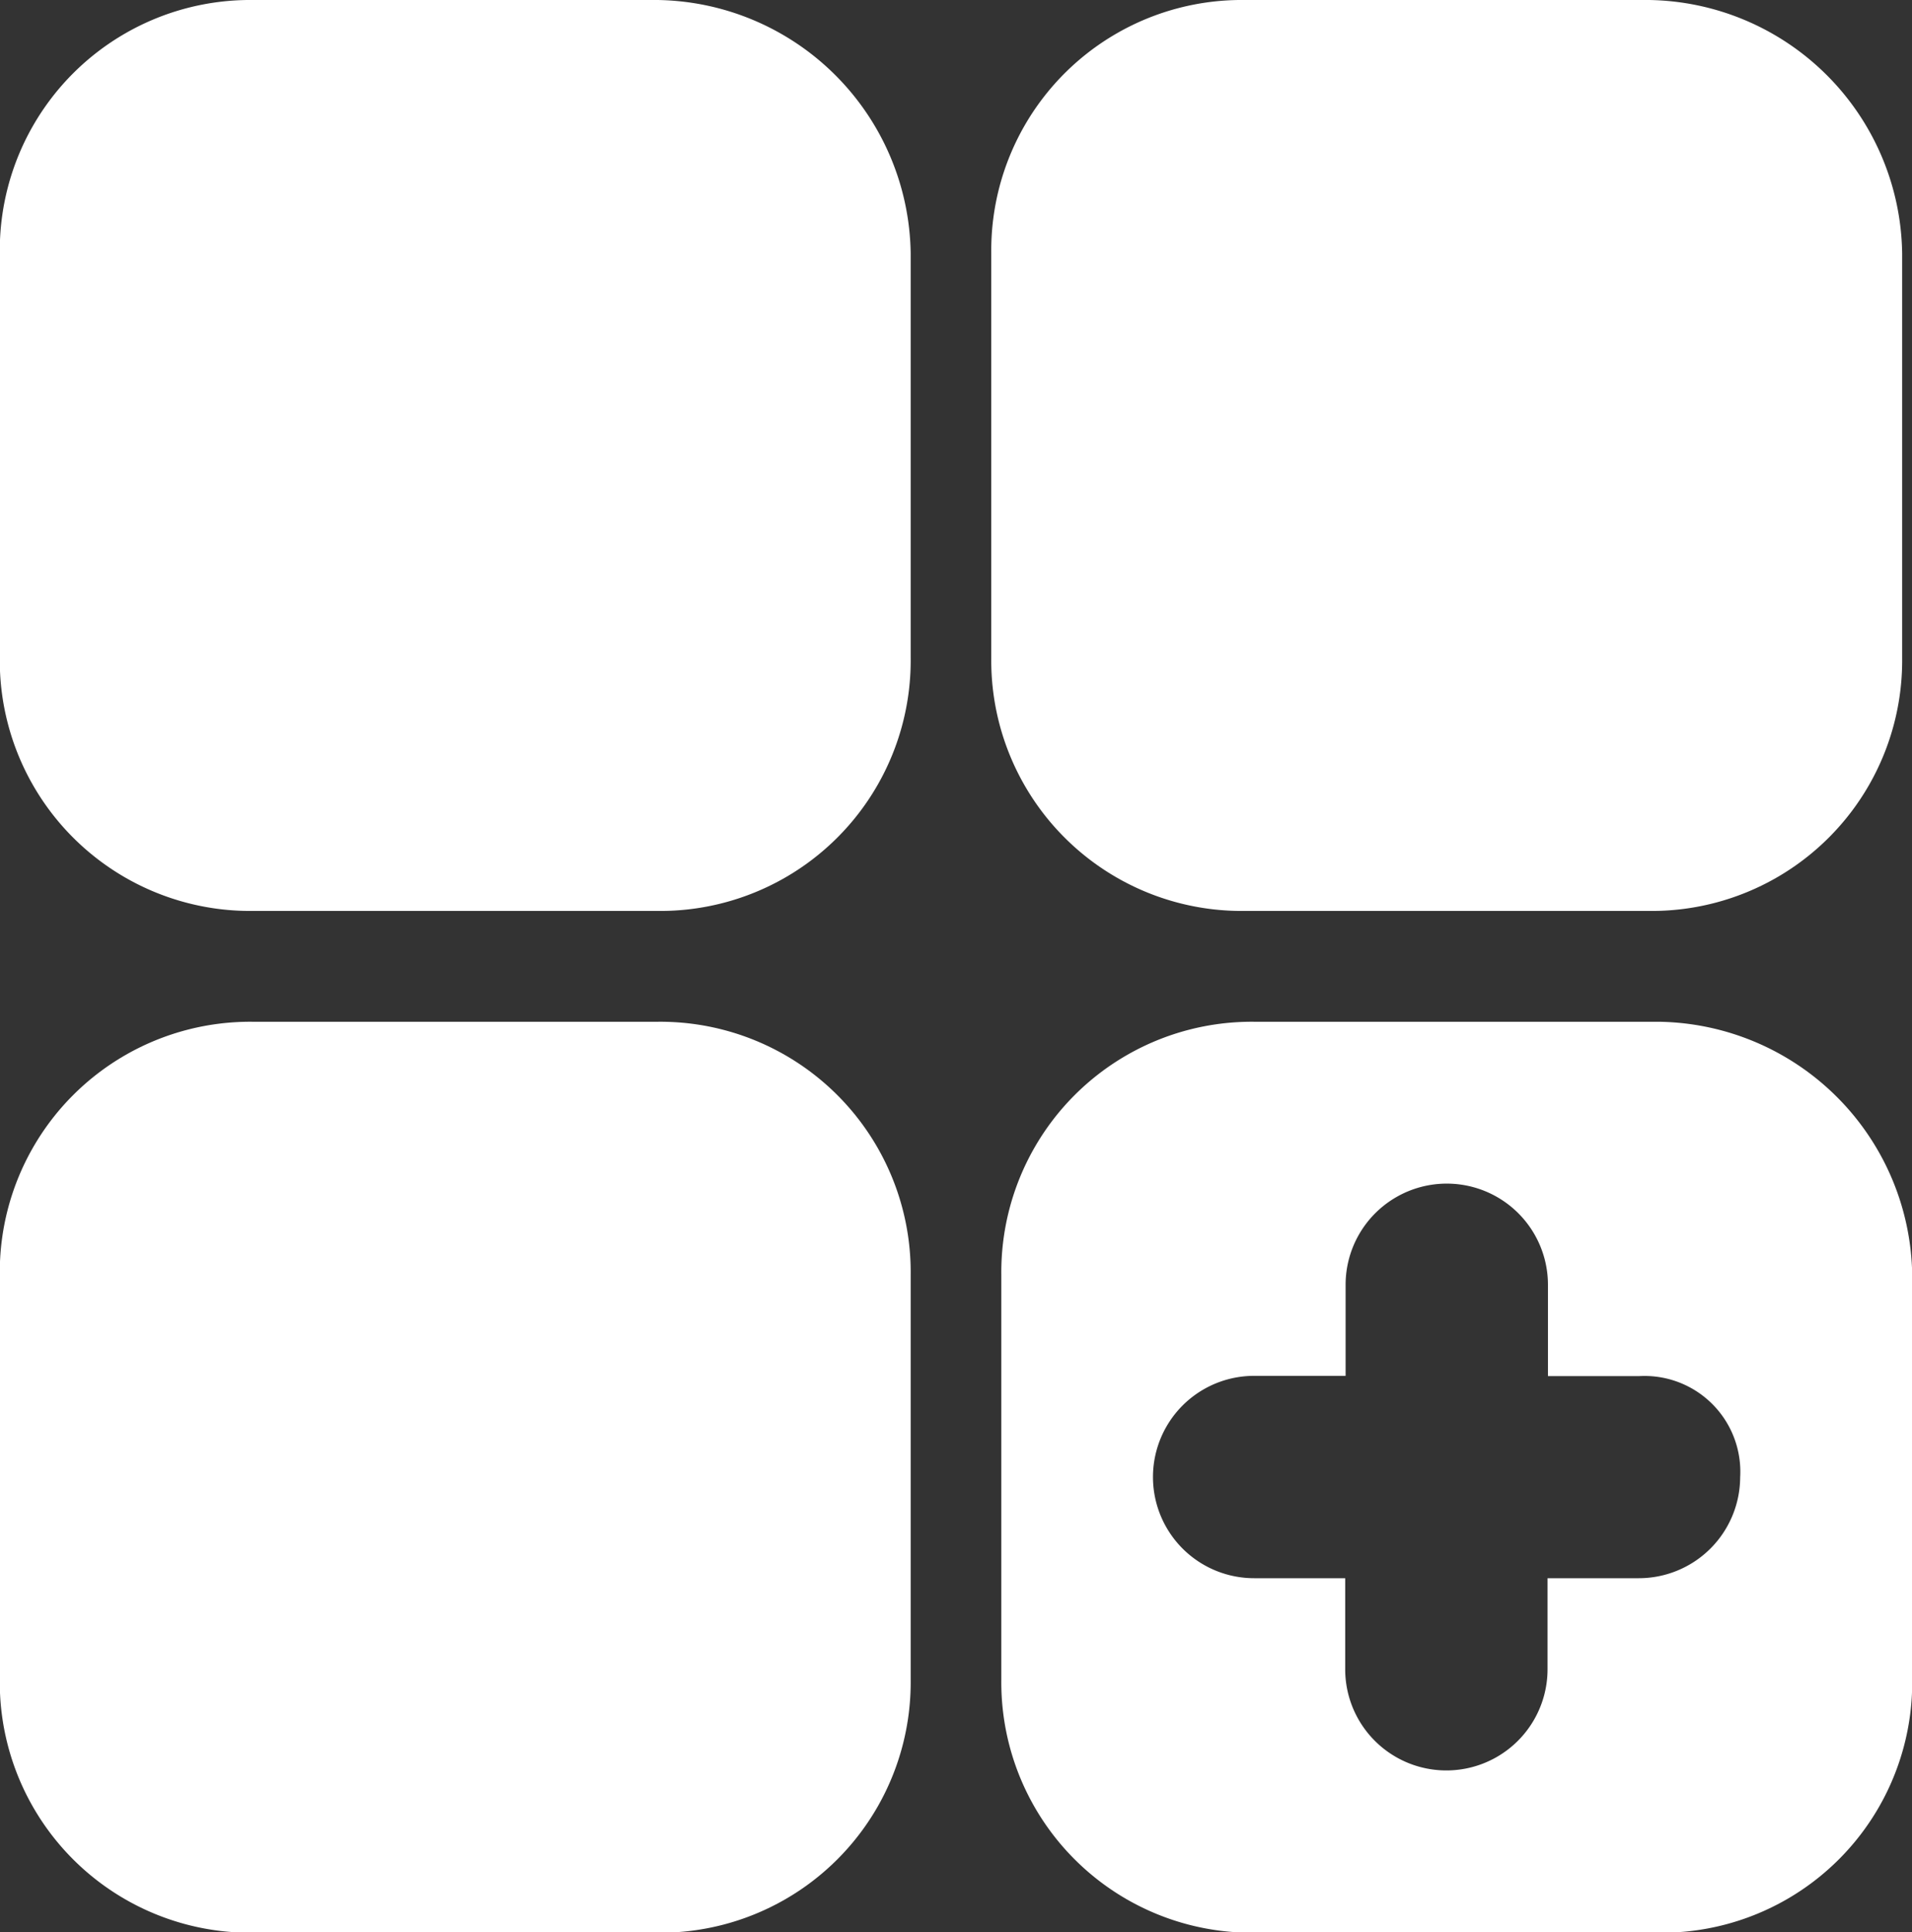
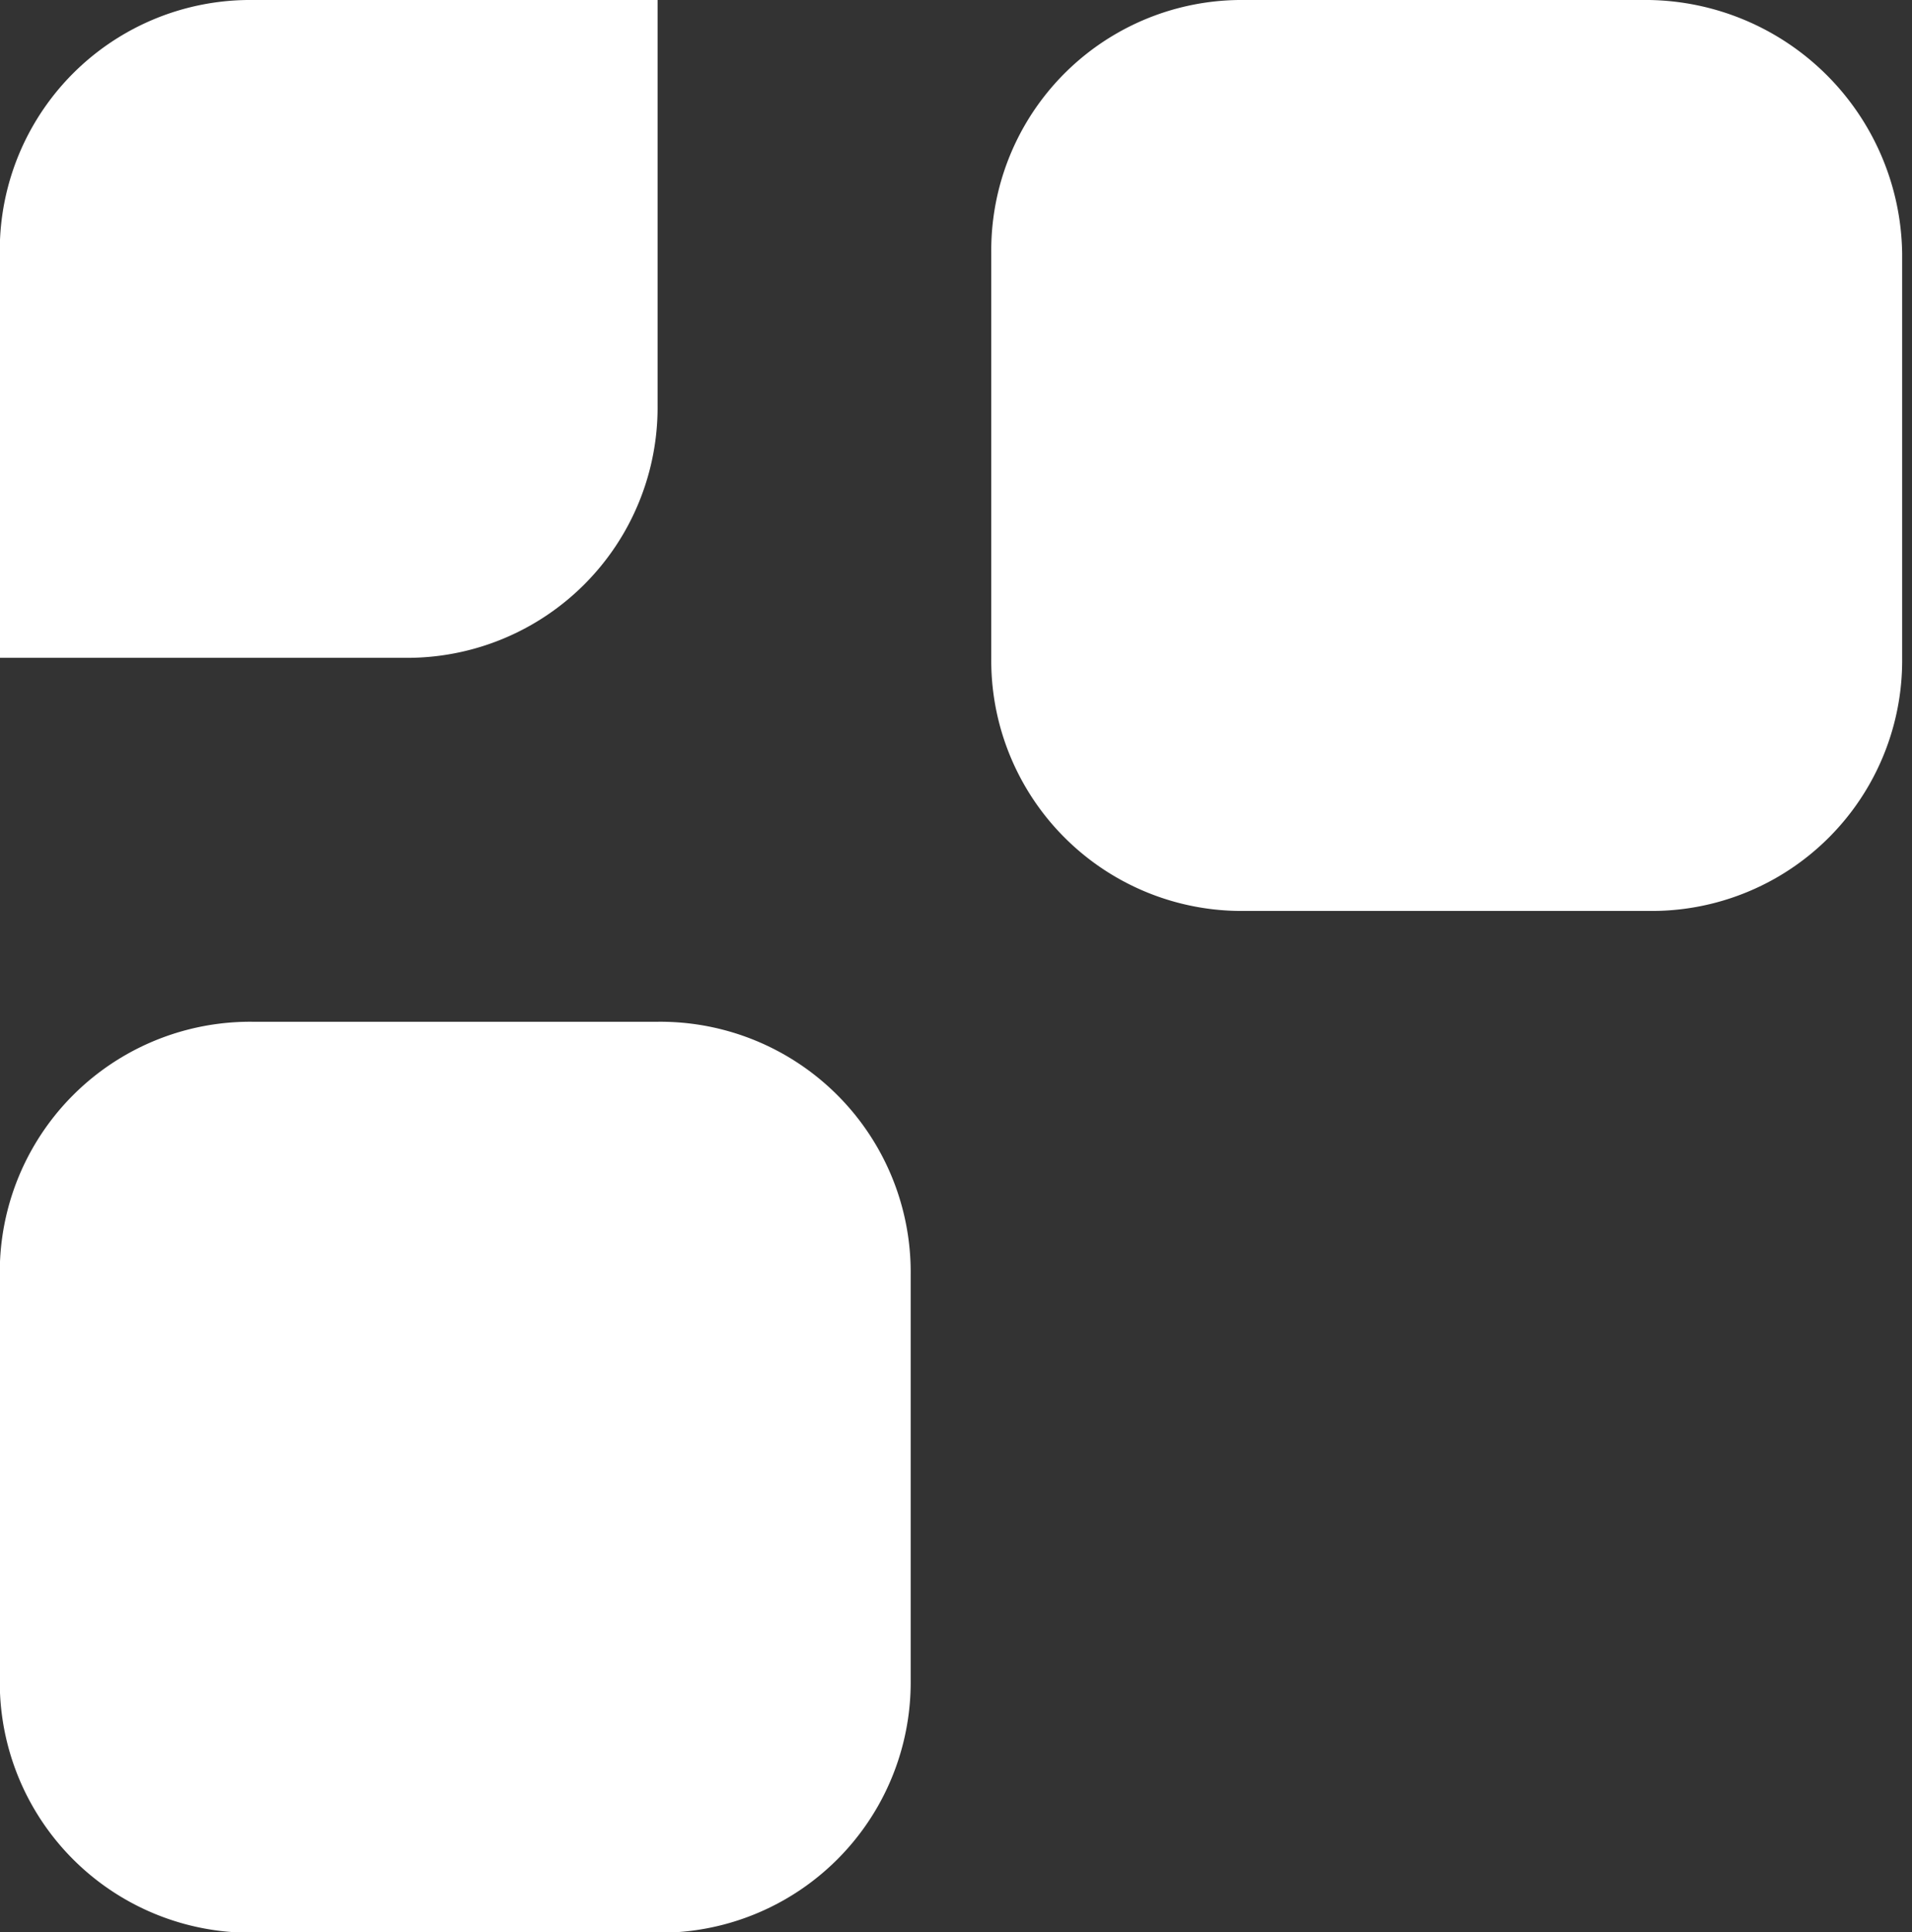
<svg xmlns="http://www.w3.org/2000/svg" width="27.951" height="28.247" viewBox="0 0 27.951 28.247">
  <rect x="0" y="0" width="27.951" height="28.247" fill="#333333" stroke="none" />
  <g id="ios-ex-service-6" transform="translate(-184.63 -112.88)">
-     <path id="Path_6810" data-name="Path 6810" d="M194.243,112.88h-5.916a3.661,3.661,0,0,0-3.7,3.7v5.916a3.661,3.661,0,0,0,3.7,3.7h5.916a3.661,3.661,0,0,0,3.7-3.7v-5.916A3.757,3.757,0,0,0,194.243,112.88Z" transform="translate(0 0)" fill="#fff" />
+     <path id="Path_6810" data-name="Path 6810" d="M194.243,112.88h-5.916a3.661,3.661,0,0,0-3.7,3.7v5.916h5.916a3.661,3.661,0,0,0,3.7-3.7v-5.916A3.757,3.757,0,0,0,194.243,112.88Z" transform="translate(0 0)" fill="#fff" />
    <path id="Path_6811" data-name="Path 6811" d="M194.243,289.62h-5.916a3.661,3.661,0,0,0-3.7,3.7v5.916a3.661,3.661,0,0,0,3.7,3.7h5.916a3.661,3.661,0,0,0,3.7-3.7v-5.916A3.661,3.661,0,0,0,194.243,289.62Z" transform="translate(0 -161.804)" fill="#fff" />
-     <path id="Path_6812" data-name="Path 6812" d="M367.483,289.62h-5.916a3.661,3.661,0,0,0-3.7,3.7v5.916a3.661,3.661,0,0,0,3.7,3.7h5.916a3.661,3.661,0,0,0,3.7-3.7v-5.916A3.757,3.757,0,0,0,367.483,289.62Zm-.3,8.134h-1.331v1.331a1.479,1.479,0,1,1-2.958,0v-1.331h-1.331a1.479,1.479,0,0,1,0-2.958H362.9v-1.331a1.479,1.479,0,1,1,2.958,0V294.8h1.331a1.4,1.4,0,0,1,1.479,1.479A1.482,1.482,0,0,1,367.187,297.754Z" transform="translate(-158.599 -161.804)" fill="#fff" />
    <path id="Path_6813" data-name="Path 6813" d="M365.743,112.88h-5.916a3.661,3.661,0,0,0-3.7,3.7v5.916a3.661,3.661,0,0,0,3.7,3.7h5.916a3.661,3.661,0,0,0,3.7-3.7v-5.916A3.757,3.757,0,0,0,365.743,112.88Z" transform="translate(-157.006 0)" fill="#fff" />
  </g>
</svg>